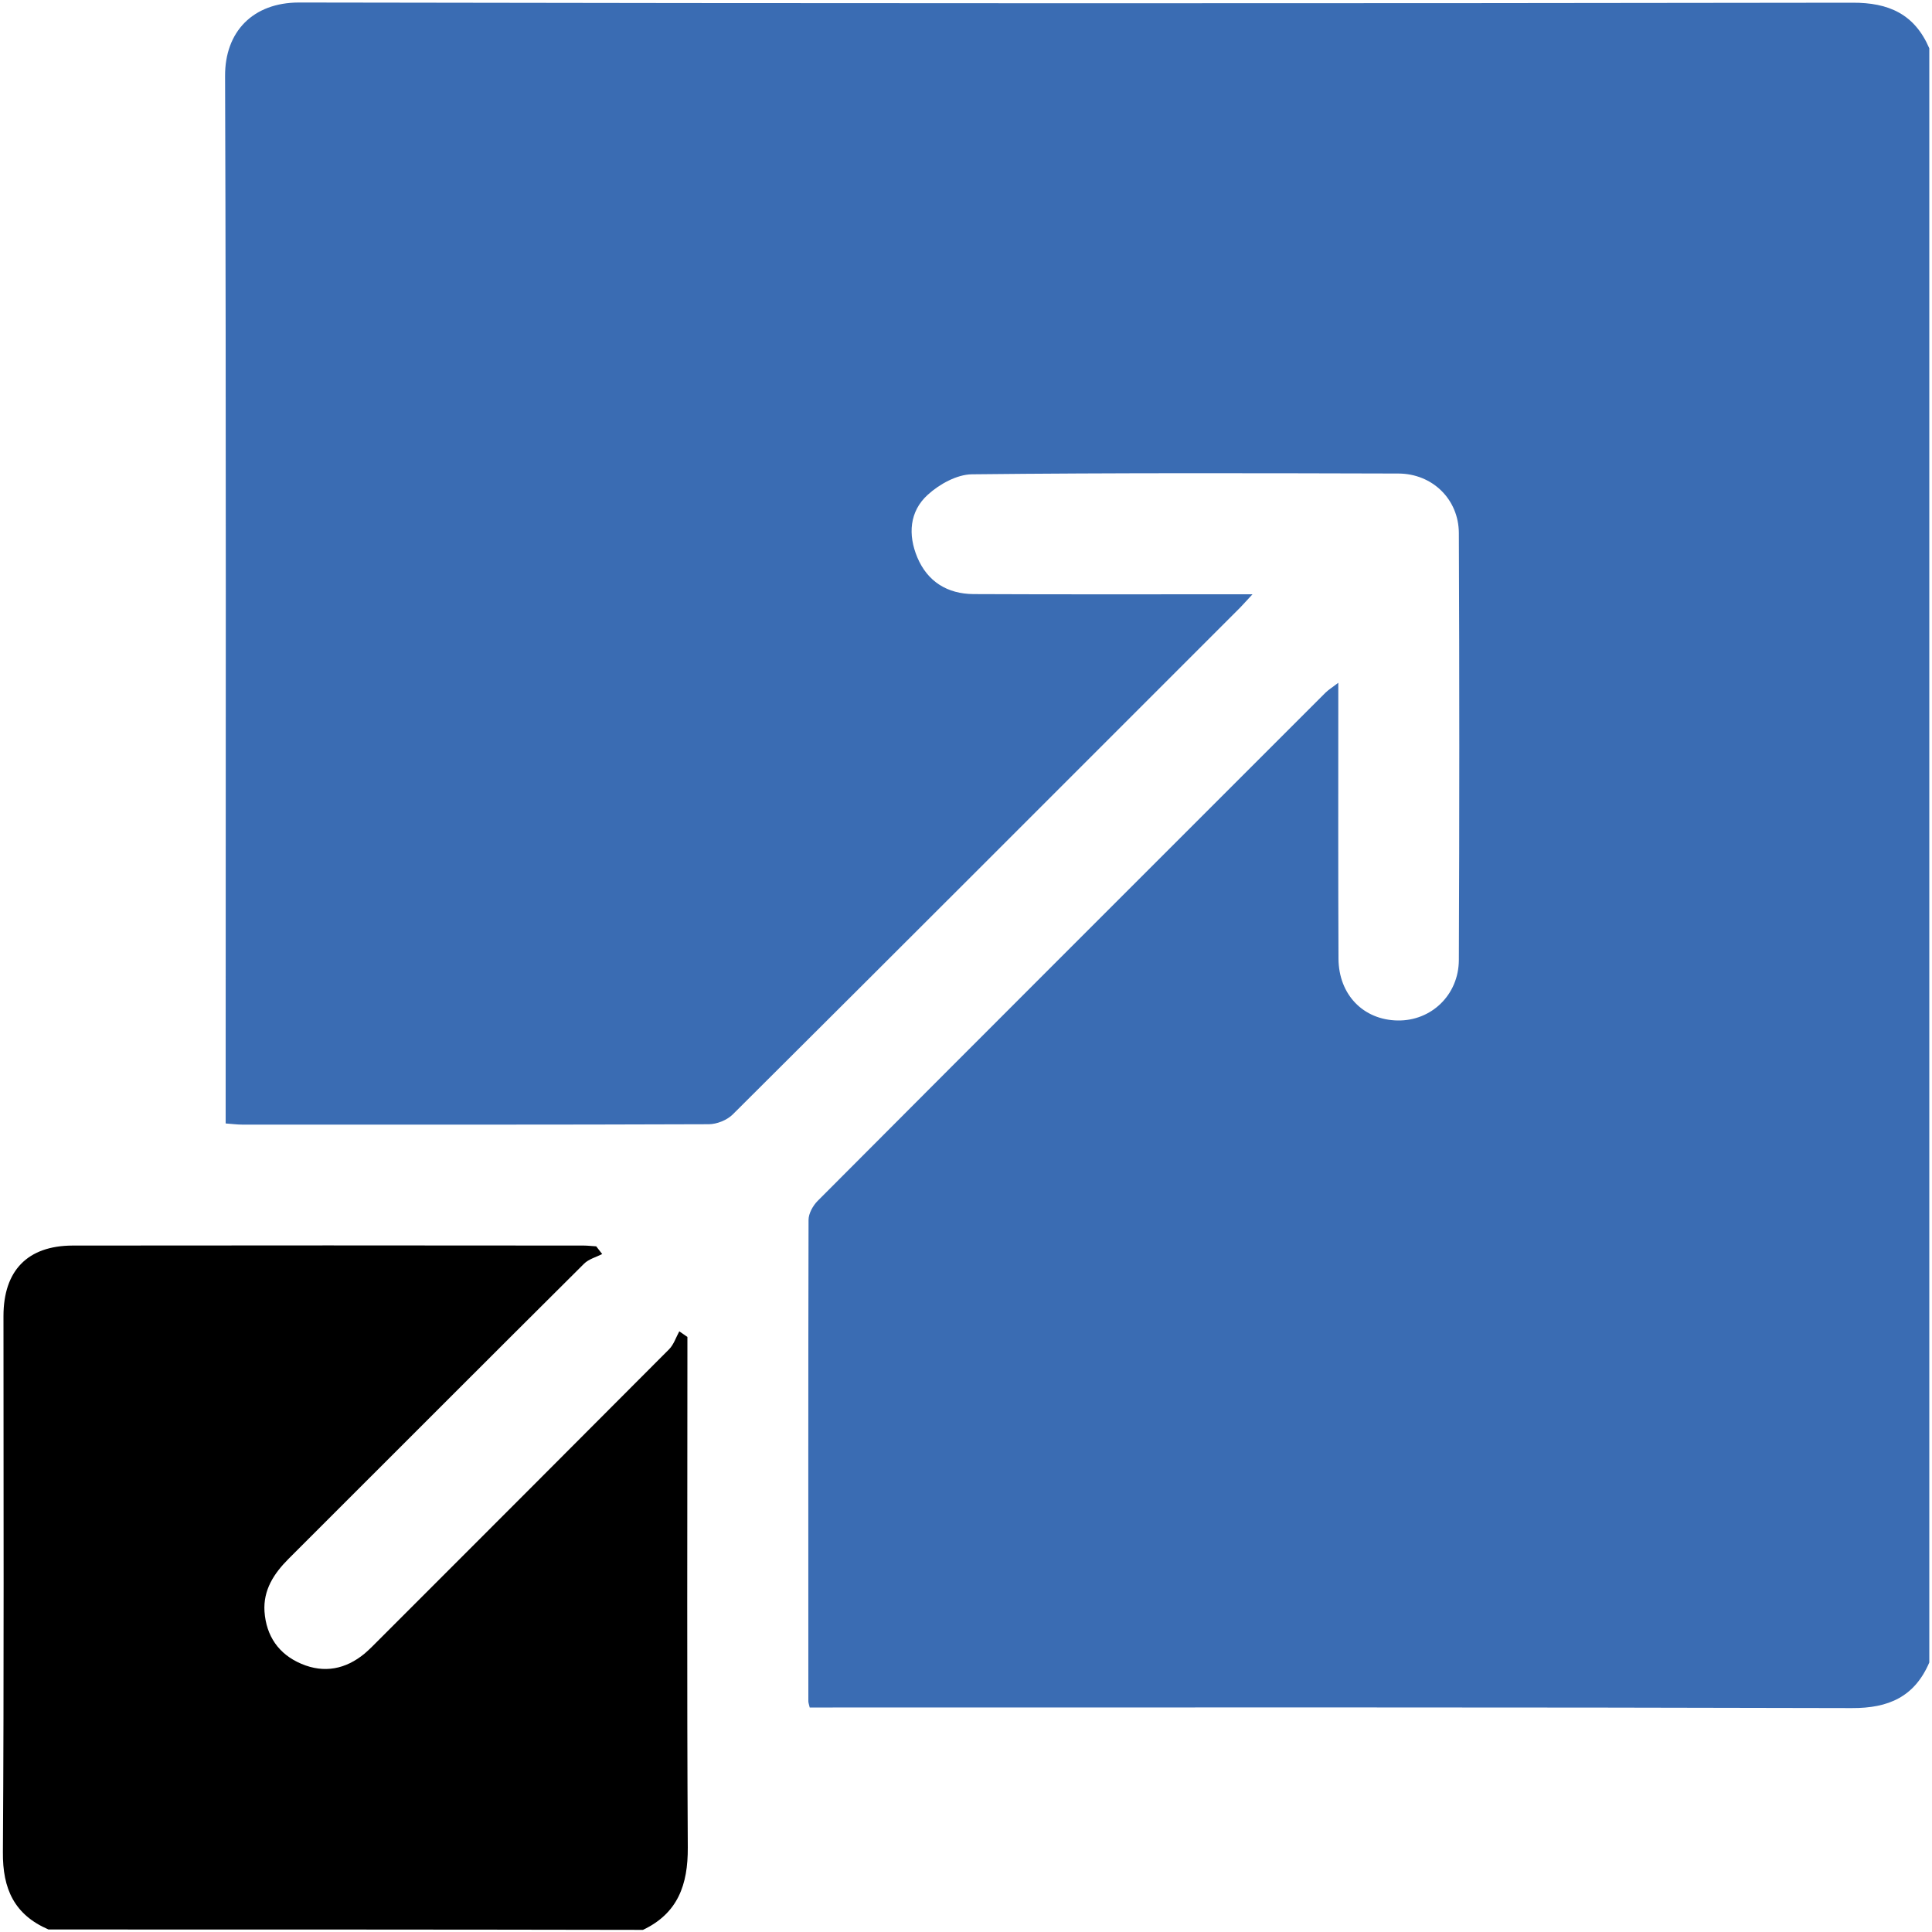
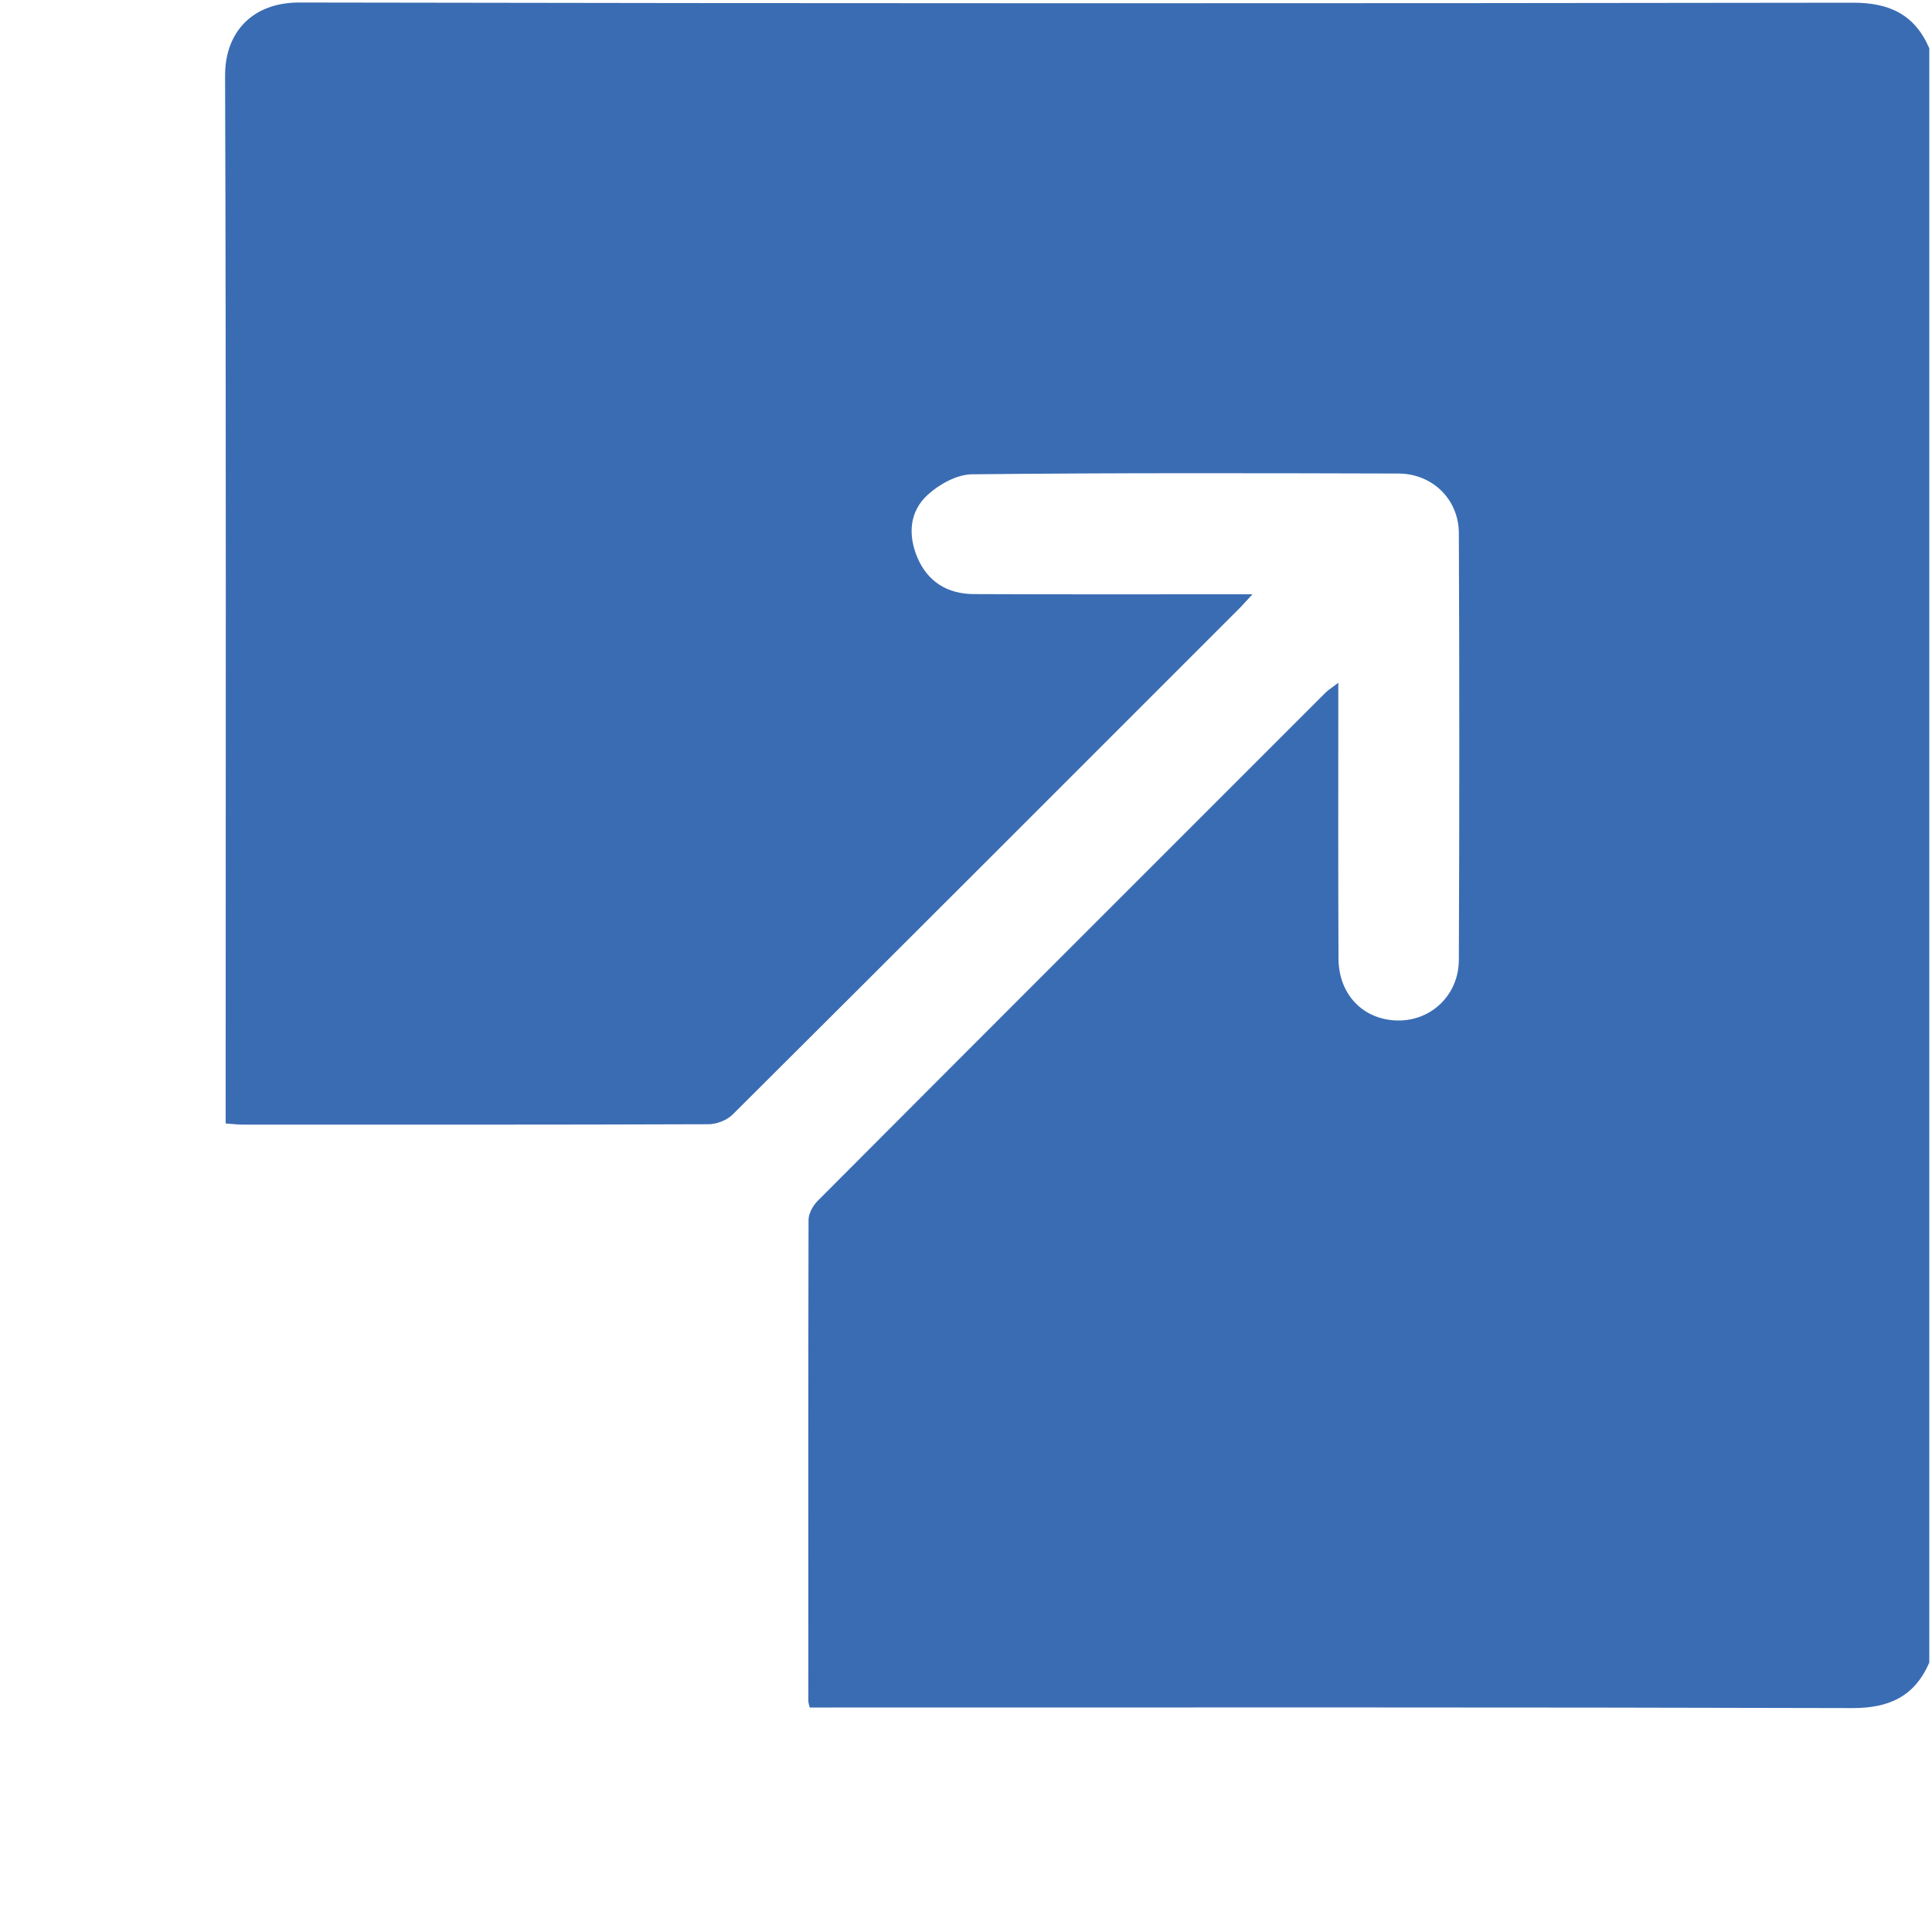
<svg xmlns="http://www.w3.org/2000/svg" version="1.1" id="_x30_1" x="0px" y="0px" viewBox="0 0 100 100" style="enable-background:new 0 0 100 100;" xml:space="preserve">
  <style type="text/css">
	.st0{fill:#3A6CB3;}
</style>
  <g>
    <path class="st0" d="M99.86,2.5c0,27.85,0,55.7,0,83.55c-0.76,1.77-2.1,2.37-4.01,2.36c-17.58-0.05-35.17-0.03-52.75-0.03   c-0.41,0-0.81,0-1.19,0c-0.05-0.2-0.07-0.26-0.07-0.32c0-8.31-0.01-16.62,0.01-24.92c0-0.33,0.23-0.74,0.47-0.98   c8.75-8.78,17.52-17.54,26.28-26.3c0.16-0.16,0.36-0.28,0.67-0.52c0,0.53,0,0.88,0,1.23c0,4.35-0.01,8.7,0.01,13.05   c0.01,1.86,1.28,3.17,3.06,3.2c1.73,0.03,3.16-1.31,3.17-3.13c0.03-7.37,0.03-14.73,0-22.1c-0.01-1.75-1.37-3.07-3.12-3.08   c-7.36-0.02-14.73-0.04-22.09,0.04c-0.77,0.01-1.68,0.51-2.28,1.06c-0.95,0.86-1.03,2.07-0.54,3.24c0.53,1.26,1.56,1.89,2.91,1.9   c4.41,0.02,8.82,0.01,13.24,0.01c0.32,0,0.65,0,1.2,0c-0.36,0.38-0.5,0.55-0.66,0.71c-8.74,8.74-17.48,17.49-26.24,26.21   c-0.3,0.3-0.83,0.51-1.25,0.51c-8.05,0.03-16.09,0.02-24.14,0.02c-0.28,0-0.55-0.04-0.86-0.06c0-0.42,0-0.74,0-1.06   c0-17.72,0.03-35.44-0.03-53.16c-0.01-2.28,1.43-3.8,3.83-3.8c26.8,0.05,53.6,0.05,80.4,0.01C97.76,0.13,99.1,0.73,99.86,2.5z" />
-     <path d="M2.51,99.87c-1.76-0.76-2.38-2.09-2.36-4.01c0.06-9.25,0.03-18.5,0.03-27.74c0-2.35,1.24-3.64,3.57-3.65   c8.82-0.01,17.65-0.01,26.47,0c0.21,0,0.42,0.03,0.64,0.04c0.1,0.13,0.21,0.27,0.31,0.4c-0.32,0.16-0.7,0.26-0.94,0.5   c-5.11,5.08-10.19,10.18-15.29,15.27c-0.77,0.77-1.32,1.62-1.25,2.73c0.09,1.27,0.73,2.21,1.91,2.71c1.18,0.5,2.29,0.28,3.27-0.53   c0.27-0.23,0.52-0.49,0.77-0.74c5-5,10-10,14.99-15.01c0.24-0.24,0.36-0.62,0.53-0.93c0.14,0.1,0.28,0.19,0.42,0.29   c0,0.34,0,0.68,0,1.02c0,8.47-0.03,16.94,0.02,25.41c0.01,1.92-0.51,3.4-2.32,4.26C23.01,99.87,12.76,99.87,2.51,99.87z" />
  </g>
</svg>